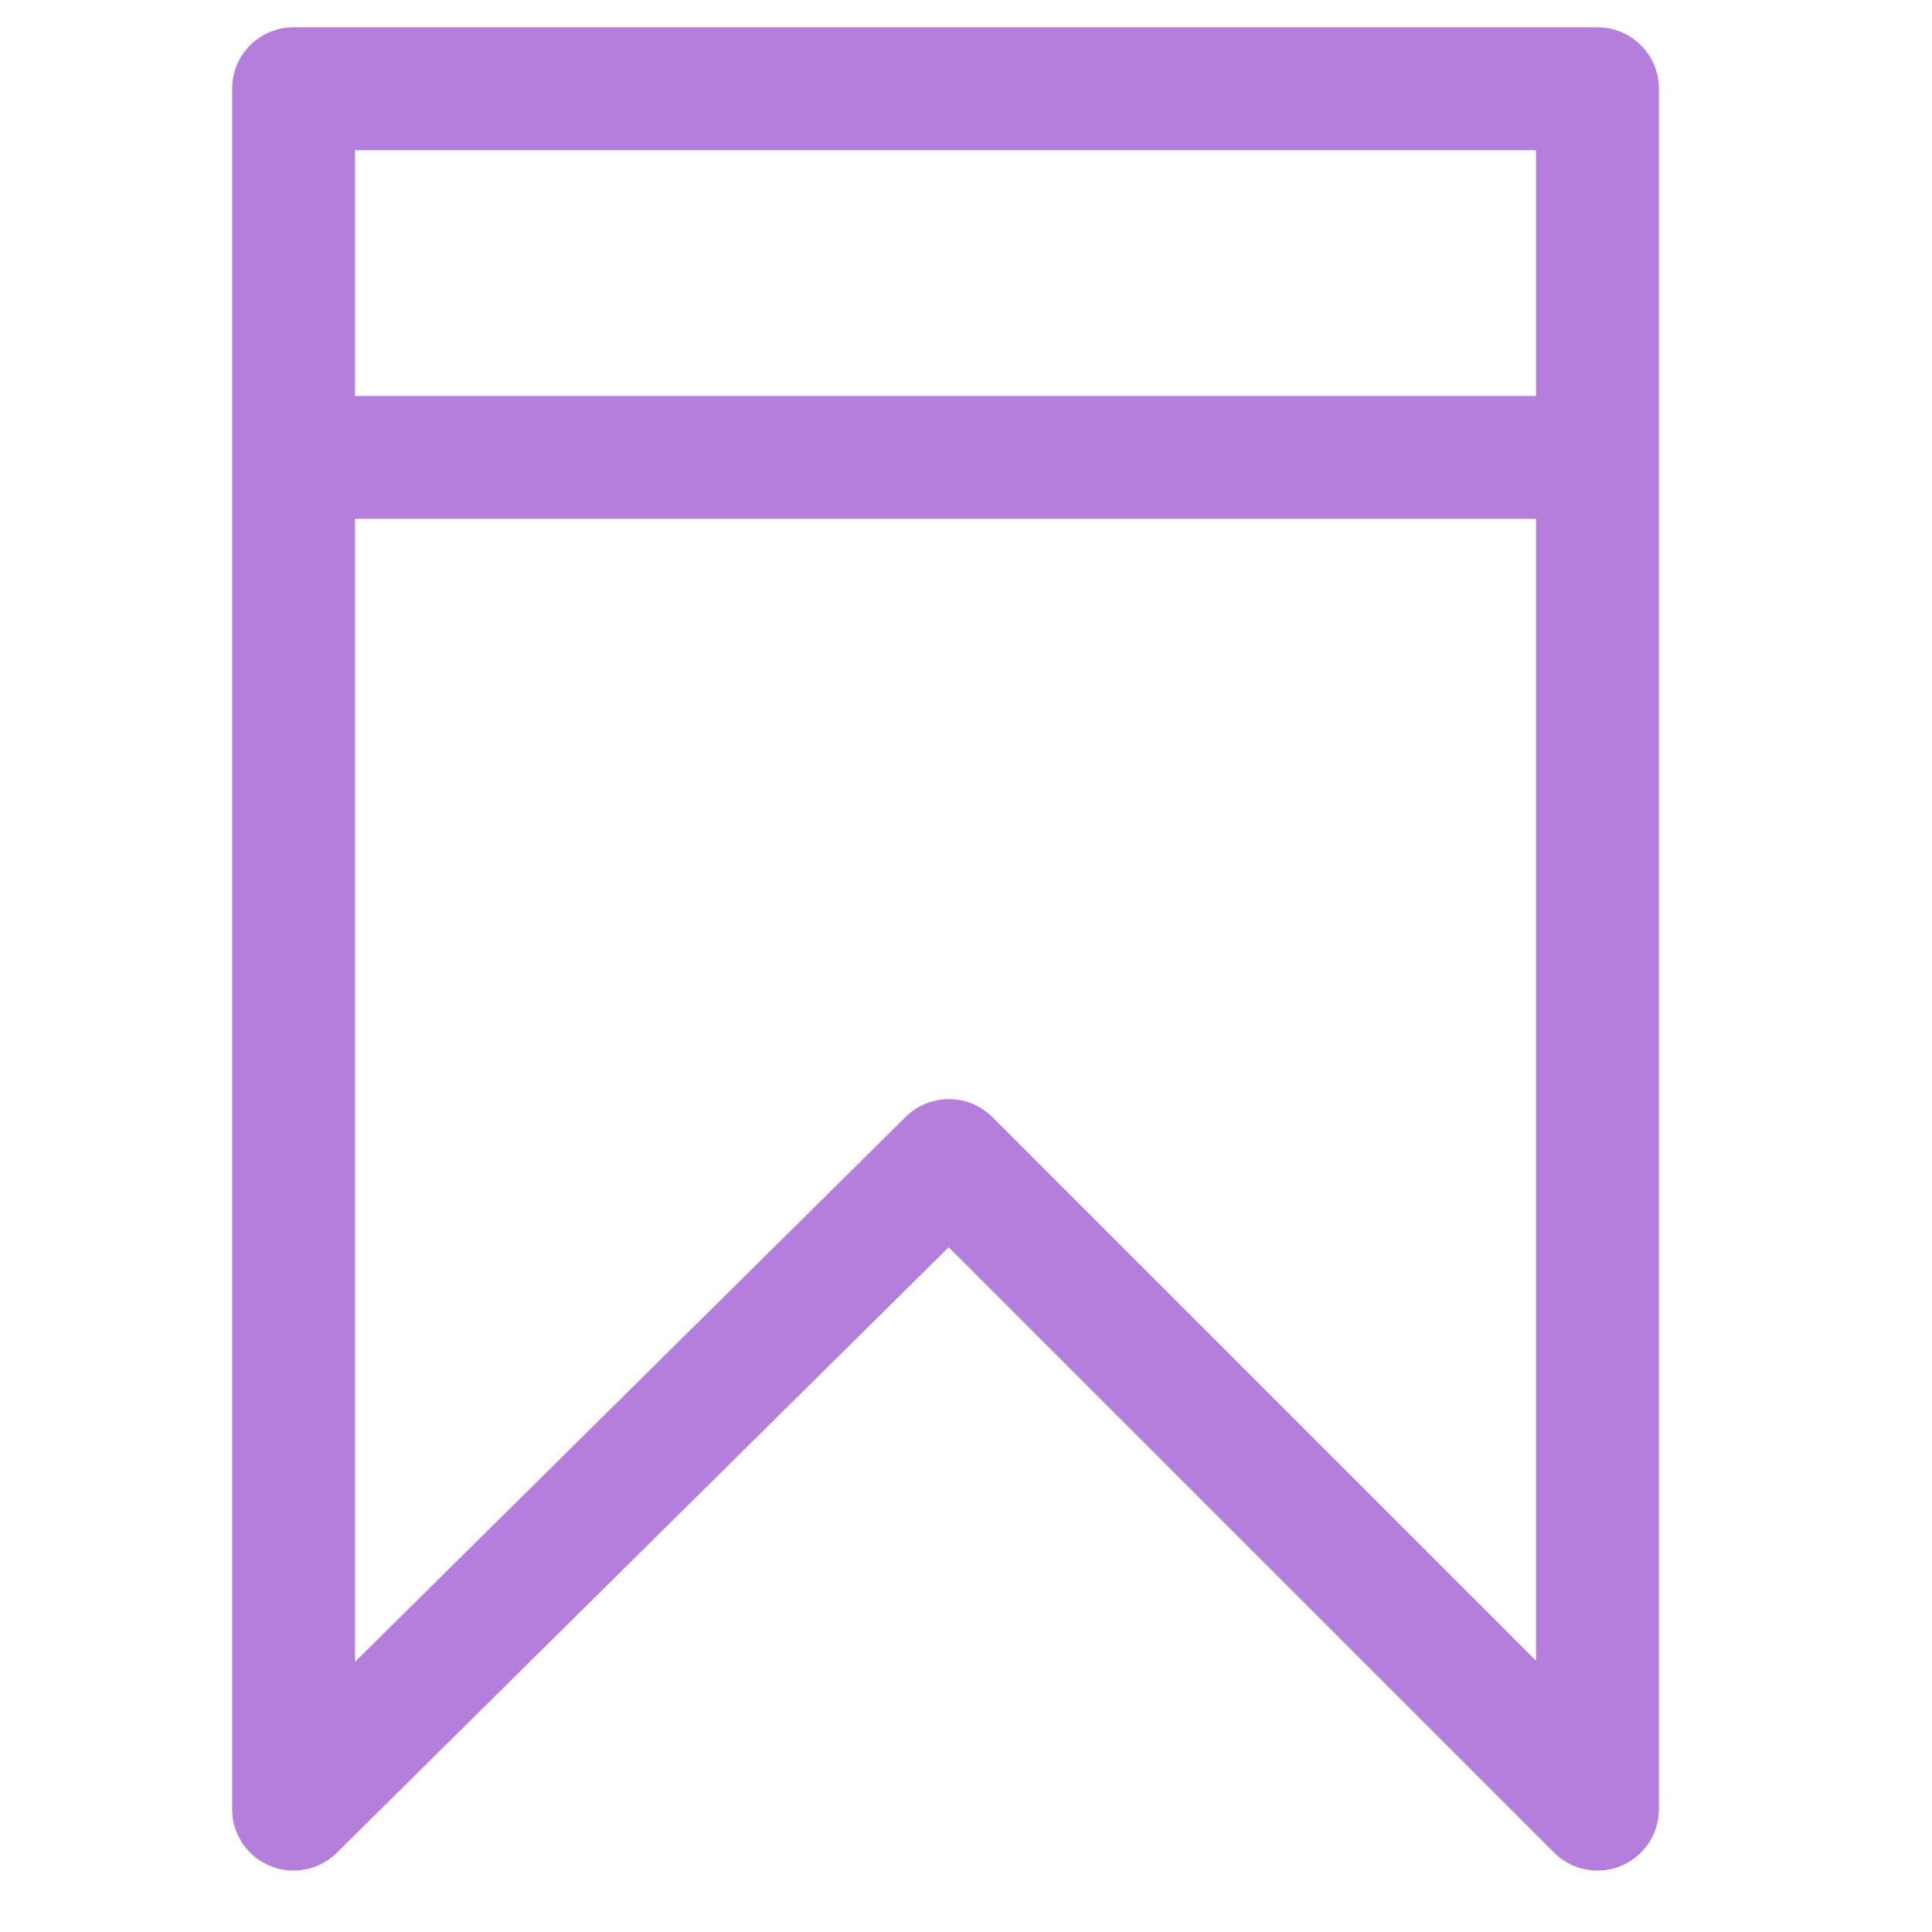
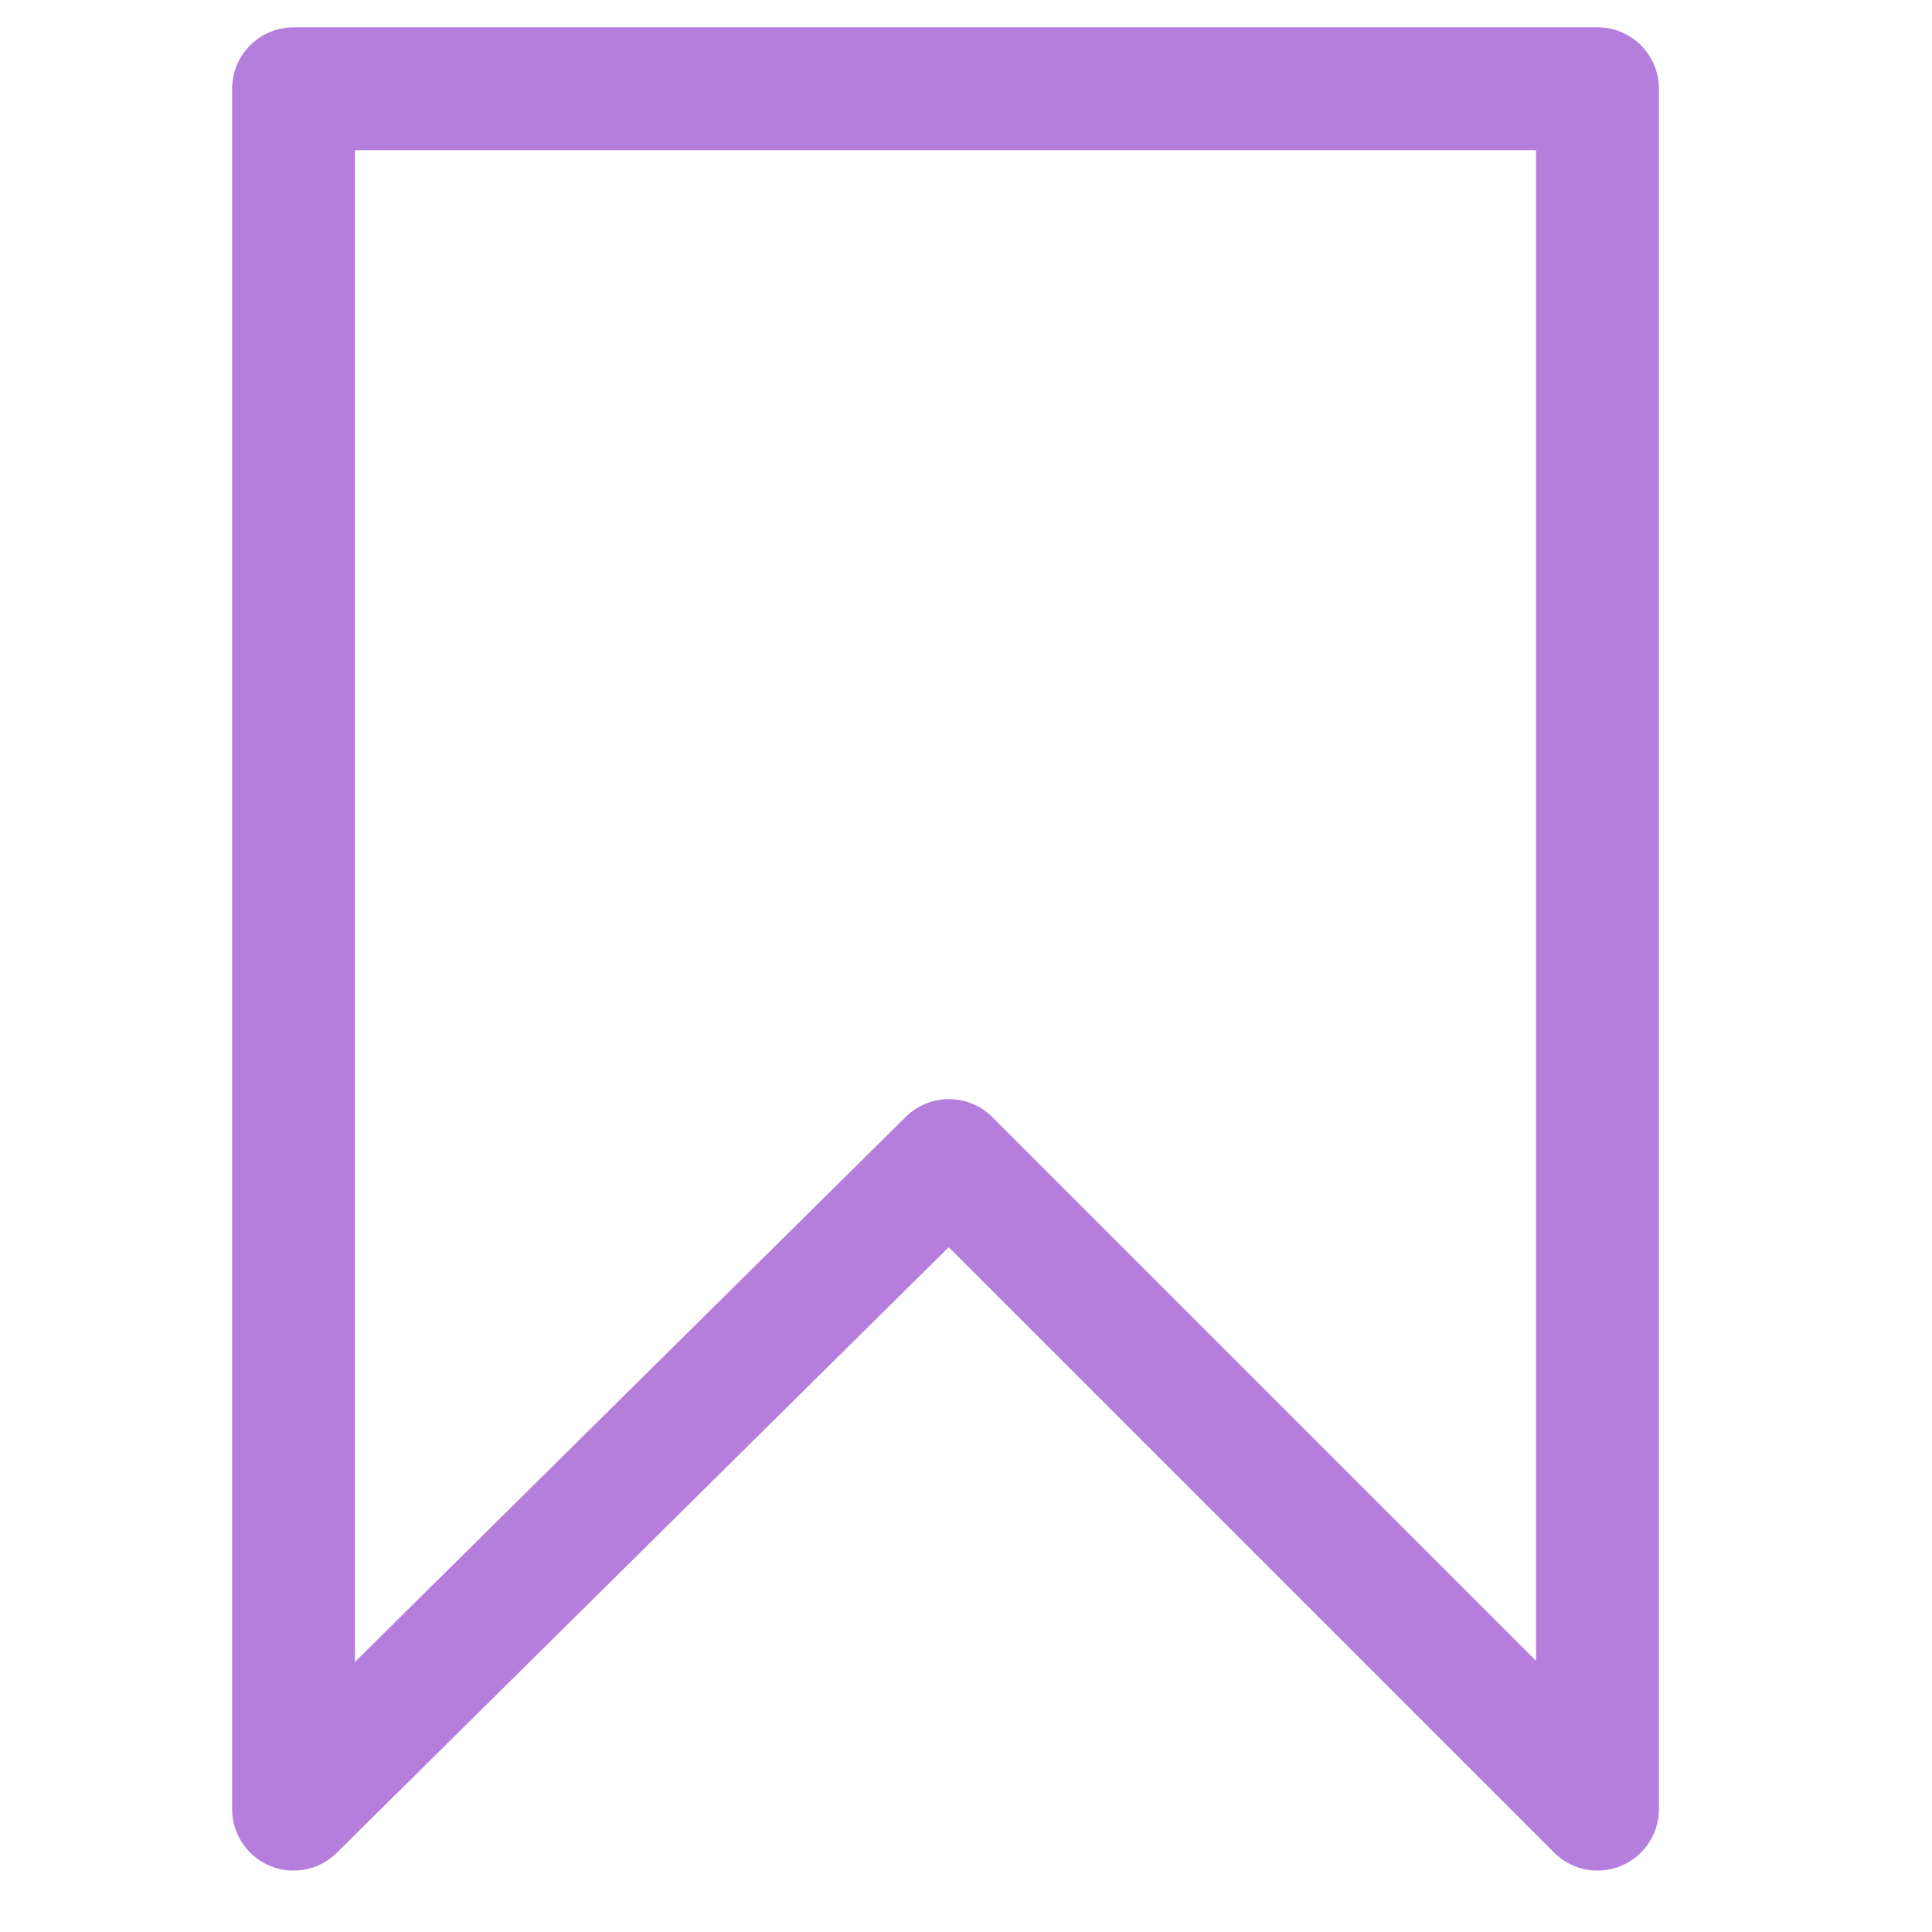
<svg xmlns="http://www.w3.org/2000/svg" version="1.1" id="Capa_1" x="0px" y="0px" viewBox="0 0 28.3 28.3" style="enable-background:new 0 0 28.3 28.3;" xml:space="preserve">
  <style type="text/css">
	.st0{fill:none;stroke:#B57EDC;stroke-width:1.8;stroke-linecap:round;stroke-linejoin:round;stroke-miterlimit:10;}
</style>
  <polygon class="st0" points="4.3,1.3 4.3,26.5 13.9,17 23.4,26.5 23.4,1.3 " />
-   <line class="st0" x1="4.6" y1="6.7" x2="23.3" y2="6.7" />
</svg>